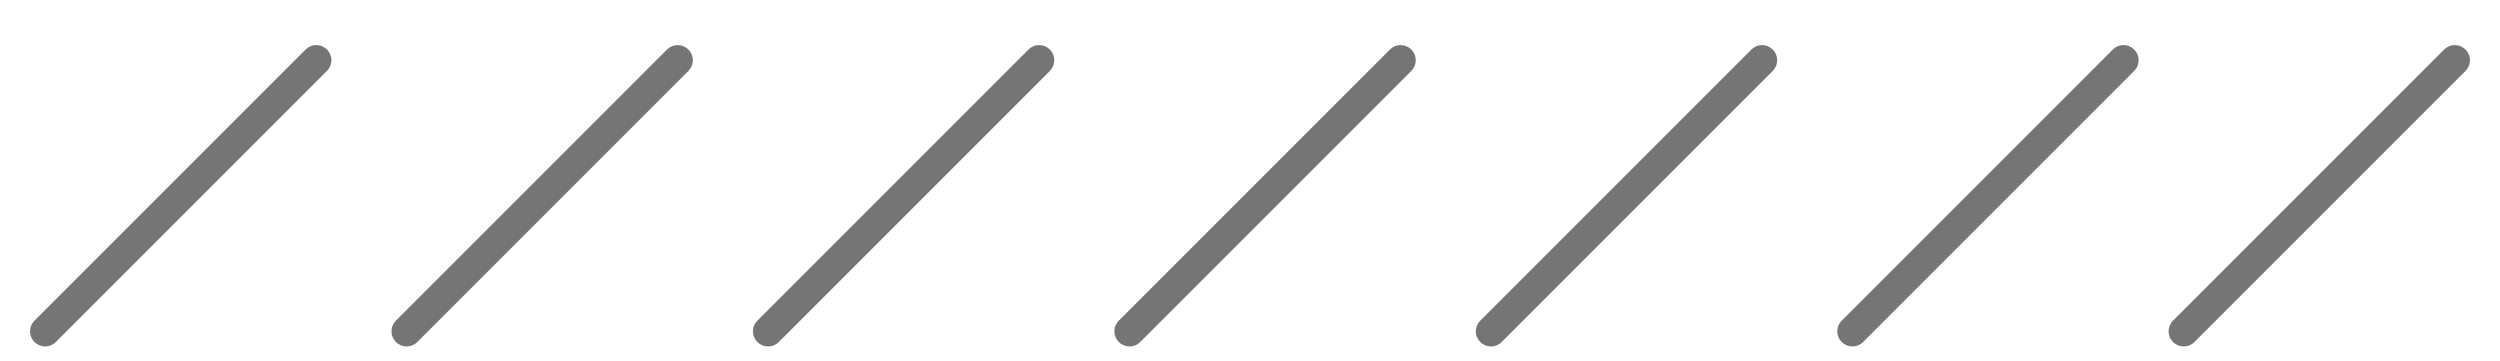
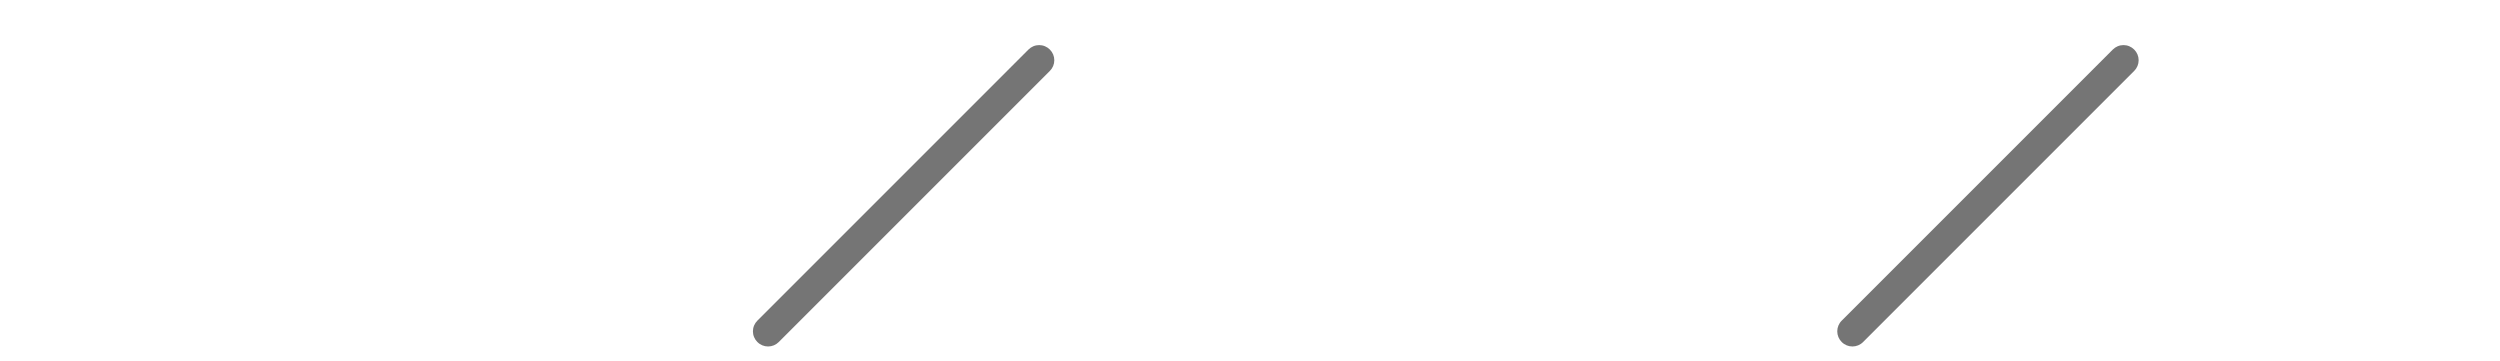
<svg xmlns="http://www.w3.org/2000/svg" width="166" height="24" viewBox="0 0 166 24" fill="none">
-   <path d="M21.71 3.29C21.617 3.196 21.506 3.122 21.385 3.071C21.263 3.02 21.132 2.994 21 2.994C20.868 2.994 20.737 3.02 20.615 3.071C20.494 3.122 20.383 3.196 20.29 3.29L2.29 21.29C2.196 21.383 2.122 21.494 2.071 21.615C2.02 21.737 1.994 21.868 1.994 22C1.994 22.132 2.02 22.263 2.071 22.385C2.122 22.506 2.196 22.617 2.29 22.71C2.383 22.804 2.494 22.878 2.615 22.929C2.737 22.98 2.868 23.006 3 23.006C3.132 23.006 3.263 22.98 3.385 22.929C3.506 22.878 3.617 22.804 3.71 22.71L21.71 4.71C21.804 4.617 21.878 4.506 21.929 4.385C21.98 4.263 22.006 4.132 22.006 4C22.006 3.868 21.98 3.737 21.929 3.615C21.878 3.494 21.804 3.383 21.71 3.29Z" fill="#757575" />
  <path d="M69.71 3.29C69.617 3.196 69.506 3.122 69.385 3.071C69.263 3.02 69.132 2.994 69 2.994C68.868 2.994 68.737 3.02 68.615 3.071C68.494 3.122 68.383 3.196 68.29 3.29L50.29 21.29C50.196 21.383 50.122 21.494 50.071 21.615C50.02 21.737 49.994 21.868 49.994 22C49.994 22.132 50.02 22.263 50.071 22.385C50.122 22.506 50.196 22.617 50.29 22.71C50.383 22.804 50.494 22.878 50.615 22.929C50.737 22.98 50.868 23.006 51 23.006C51.132 23.006 51.263 22.98 51.385 22.929C51.506 22.878 51.617 22.804 51.71 22.71L69.71 4.71C69.804 4.617 69.878 4.506 69.929 4.385C69.98 4.263 70.006 4.132 70.006 4C70.006 3.868 69.98 3.737 69.929 3.615C69.878 3.494 69.804 3.383 69.71 3.29Z" fill="#757575" />
-   <path d="M93.71 3.29C93.617 3.196 93.506 3.122 93.385 3.071C93.263 3.02 93.132 2.994 93 2.994C92.868 2.994 92.737 3.02 92.615 3.071C92.494 3.122 92.383 3.196 92.29 3.29L74.29 21.29C74.196 21.383 74.122 21.494 74.071 21.615C74.02 21.737 73.994 21.868 73.994 22C73.994 22.132 74.02 22.263 74.071 22.385C74.122 22.506 74.196 22.617 74.29 22.71C74.383 22.804 74.494 22.878 74.615 22.929C74.737 22.98 74.868 23.006 75 23.006C75.132 23.006 75.263 22.98 75.385 22.929C75.506 22.878 75.617 22.804 75.71 22.71L93.71 4.71C93.804 4.617 93.878 4.506 93.929 4.385C93.98 4.263 94.006 4.132 94.006 4C94.006 3.868 93.98 3.737 93.929 3.615C93.878 3.494 93.804 3.383 93.71 3.29Z" fill="#757575" />
-   <path d="M117.71 3.29C117.617 3.196 117.506 3.122 117.385 3.071C117.263 3.02 117.132 2.994 117 2.994C116.868 2.994 116.737 3.02 116.615 3.071C116.494 3.122 116.383 3.196 116.29 3.29L98.29 21.29C98.196 21.383 98.122 21.494 98.071 21.615C98.02 21.737 97.994 21.868 97.994 22C97.994 22.132 98.02 22.263 98.071 22.385C98.122 22.506 98.196 22.617 98.29 22.71C98.383 22.804 98.494 22.878 98.615 22.929C98.737 22.98 98.868 23.006 99 23.006C99.132 23.006 99.263 22.98 99.385 22.929C99.506 22.878 99.617 22.804 99.71 22.71L117.71 4.71C117.804 4.617 117.878 4.506 117.929 4.385C117.98 4.263 118.006 4.132 118.006 4C118.006 3.868 117.98 3.737 117.929 3.615C117.878 3.494 117.804 3.383 117.71 3.29Z" fill="#757575" />
  <path d="M141.71 3.29C141.617 3.196 141.506 3.122 141.385 3.071C141.263 3.02 141.132 2.994 141 2.994C140.868 2.994 140.737 3.02 140.615 3.071C140.494 3.122 140.383 3.196 140.29 3.29L122.29 21.29C122.196 21.383 122.122 21.494 122.071 21.615C122.02 21.737 121.994 21.868 121.994 22C121.994 22.132 122.02 22.263 122.071 22.385C122.122 22.506 122.196 22.617 122.29 22.71C122.383 22.804 122.494 22.878 122.615 22.929C122.737 22.98 122.868 23.006 123 23.006C123.132 23.006 123.263 22.98 123.385 22.929C123.506 22.878 123.617 22.804 123.71 22.71L141.71 4.71C141.804 4.617 141.878 4.506 141.929 4.385C141.98 4.263 142.006 4.132 142.006 4C142.006 3.868 141.98 3.737 141.929 3.615C141.878 3.494 141.804 3.383 141.71 3.29Z" fill="#757575" />
-   <path d="M163.71 3.29C163.617 3.196 163.506 3.122 163.385 3.071C163.263 3.02 163.132 2.994 163 2.994C162.868 2.994 162.737 3.02 162.615 3.071C162.494 3.122 162.383 3.196 162.29 3.29L144.29 21.29C144.196 21.383 144.122 21.494 144.071 21.615C144.02 21.737 143.994 21.868 143.994 22C143.994 22.132 144.02 22.263 144.071 22.385C144.122 22.506 144.196 22.617 144.29 22.71C144.383 22.804 144.494 22.878 144.615 22.929C144.737 22.98 144.868 23.006 145 23.006C145.132 23.006 145.263 22.98 145.385 22.929C145.506 22.878 145.617 22.804 145.71 22.71L163.71 4.71C163.804 4.617 163.878 4.506 163.929 4.385C163.98 4.263 164.006 4.132 164.006 4C164.006 3.868 163.98 3.737 163.929 3.615C163.878 3.494 163.804 3.383 163.71 3.29Z" fill="#757575" />
-   <path d="M45.71 3.29C45.617 3.196 45.506 3.122 45.385 3.071C45.263 3.02 45.132 2.994 45 2.994C44.868 2.994 44.737 3.02 44.615 3.071C44.494 3.122 44.383 3.196 44.29 3.29L26.29 21.29C26.196 21.383 26.122 21.494 26.071 21.615C26.02 21.737 25.994 21.868 25.994 22C25.994 22.132 26.02 22.263 26.071 22.385C26.122 22.506 26.196 22.617 26.29 22.71C26.383 22.804 26.494 22.878 26.615 22.929C26.737 22.98 26.868 23.006 27 23.006C27.132 23.006 27.263 22.98 27.385 22.929C27.506 22.878 27.617 22.804 27.71 22.71L45.71 4.71C45.804 4.617 45.878 4.506 45.929 4.385C45.98 4.263 46.006 4.132 46.006 4C46.006 3.868 45.98 3.737 45.929 3.615C45.878 3.494 45.804 3.383 45.71 3.29Z" fill="#757575" />
</svg>